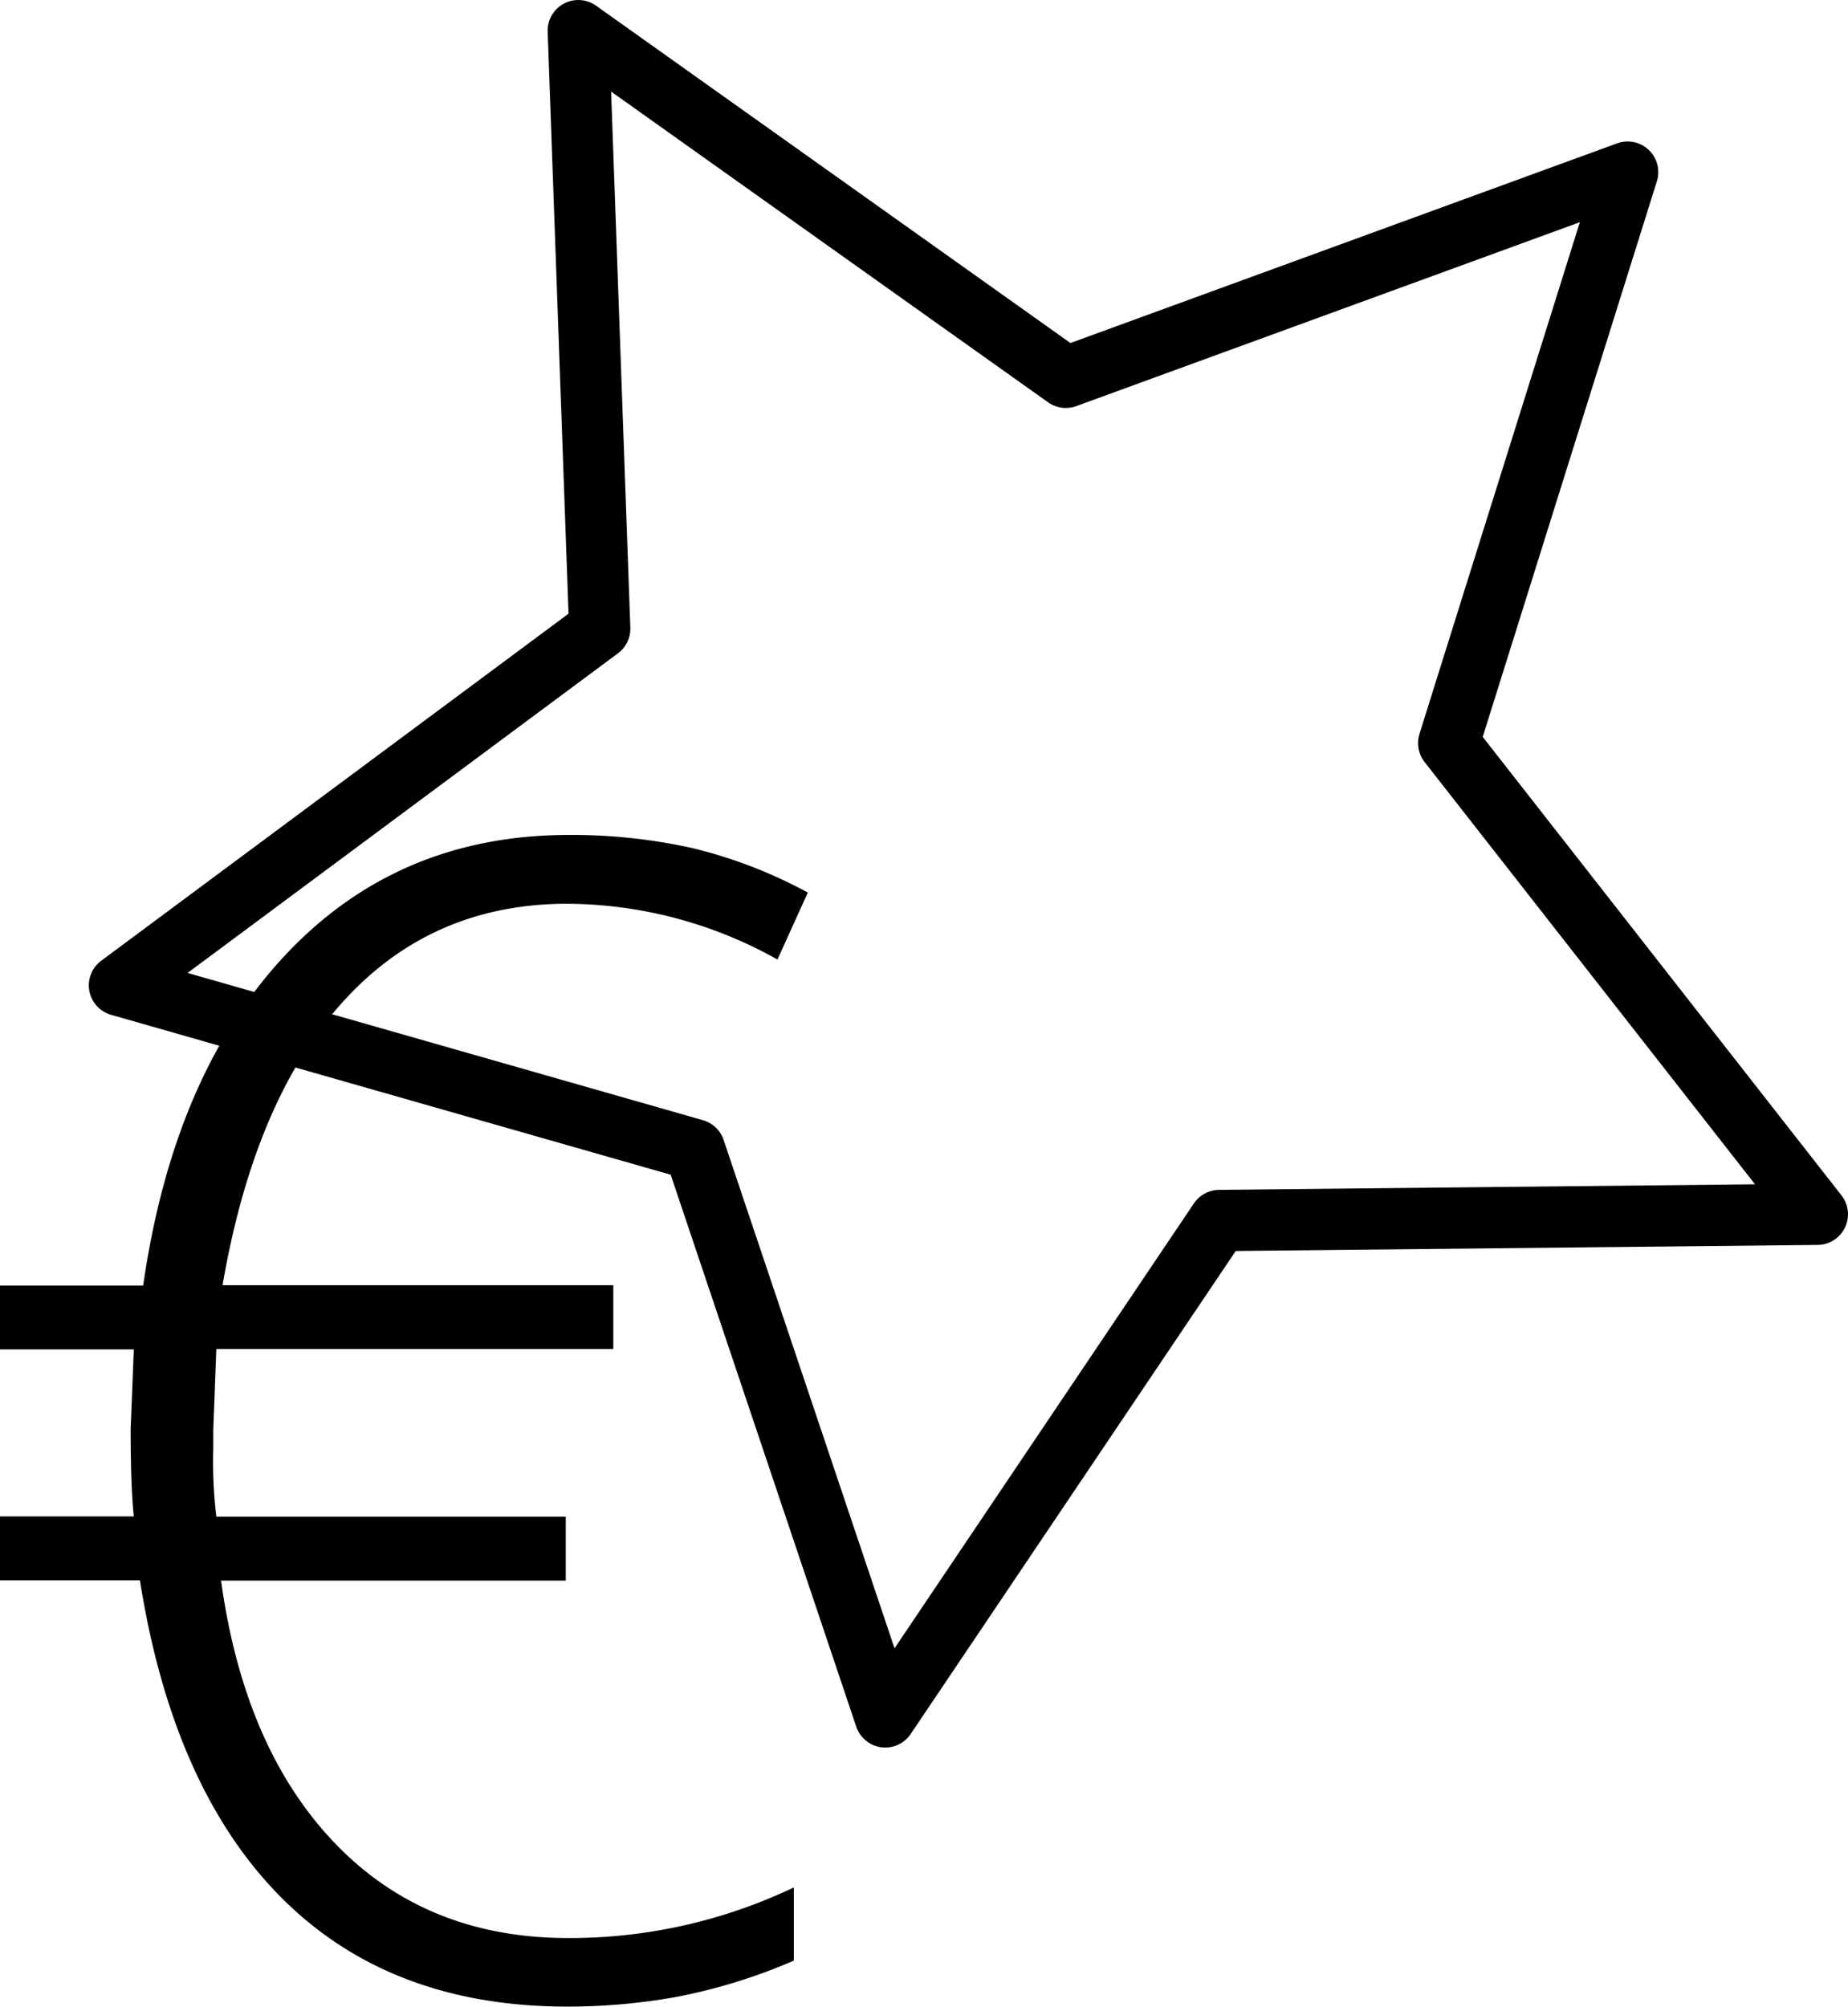
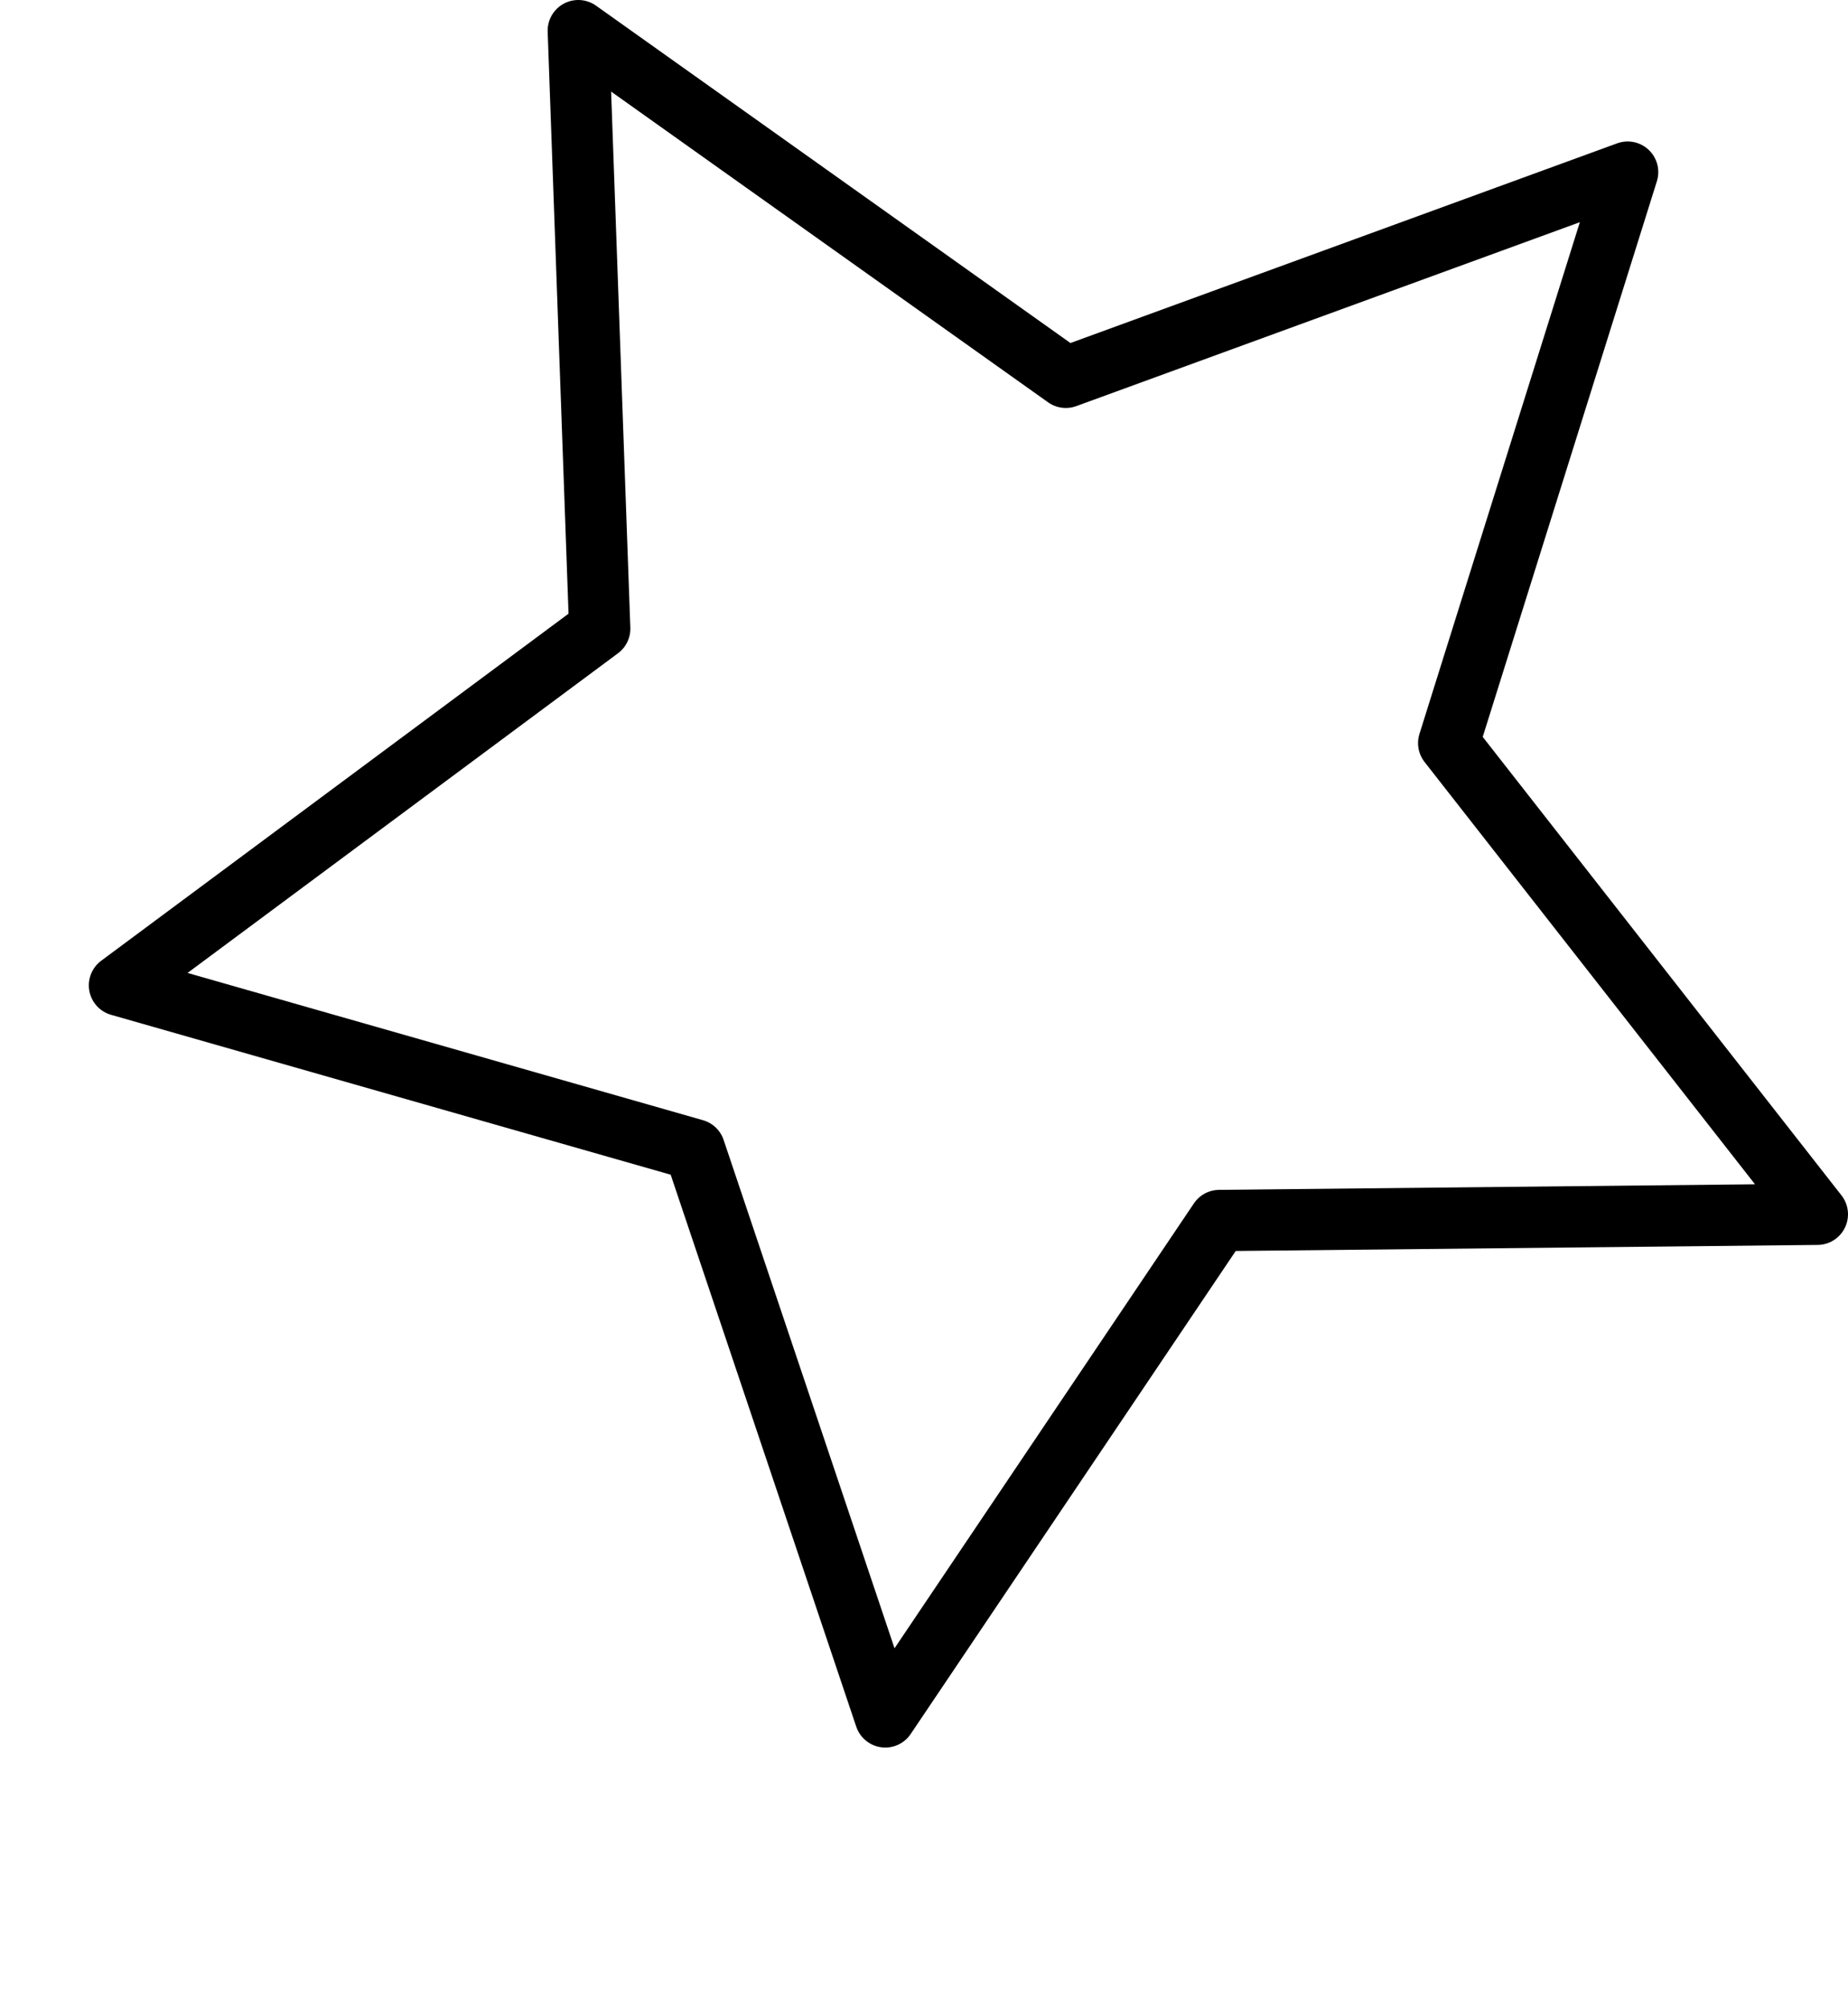
<svg xmlns="http://www.w3.org/2000/svg" id="preis" viewBox="0 0 211.17 229.24">
  <defs>
    <style>.cls-1{fill:none;stroke:#000;stroke-linecap:round;stroke-linejoin:round;stroke-width:7px;}</style>
  </defs>
  <title>guenstig</title>
  <polygon class="cls-1" points="207.67 138.7 139.33 139.41 101.16 196.11 79.37 131.32 13.65 112.55 68.53 71.81 66.08 3.5 121.79 43.1 185.99 19.66 165.54 84.88 207.67 138.7" />
-   <path d="M115.84,136.86q-15.48,0-25.61,11.16T76.44,180.43h44.65v7.29H75.73L75.38,197v2.14a52.88,52.88,0,0,0,.35,7.73h39.93v7.3H76.27q2.66,19.29,13.11,30.1T116.19,255a59.53,59.53,0,0,0,25.53-5.78v8.36a64.25,64.25,0,0,1-13.39,4.14,70.48,70.48,0,0,1-12.49,1.11q-20.28,0-32.68-12.45T67,214.14H51v-7.3h15.3q-.36-3.37-.36-10l.36-9.08H51v-7.29H67.37q3.48-24.18,16.28-37.79T115.84,129a63.63,63.63,0,0,1,14.32,1.51,54.41,54.41,0,0,1,13.16,5.07l-3.47,7.65A49.58,49.58,0,0,0,115.84,136.86Z" transform="translate(-51.01 -33.63)" />
</svg>